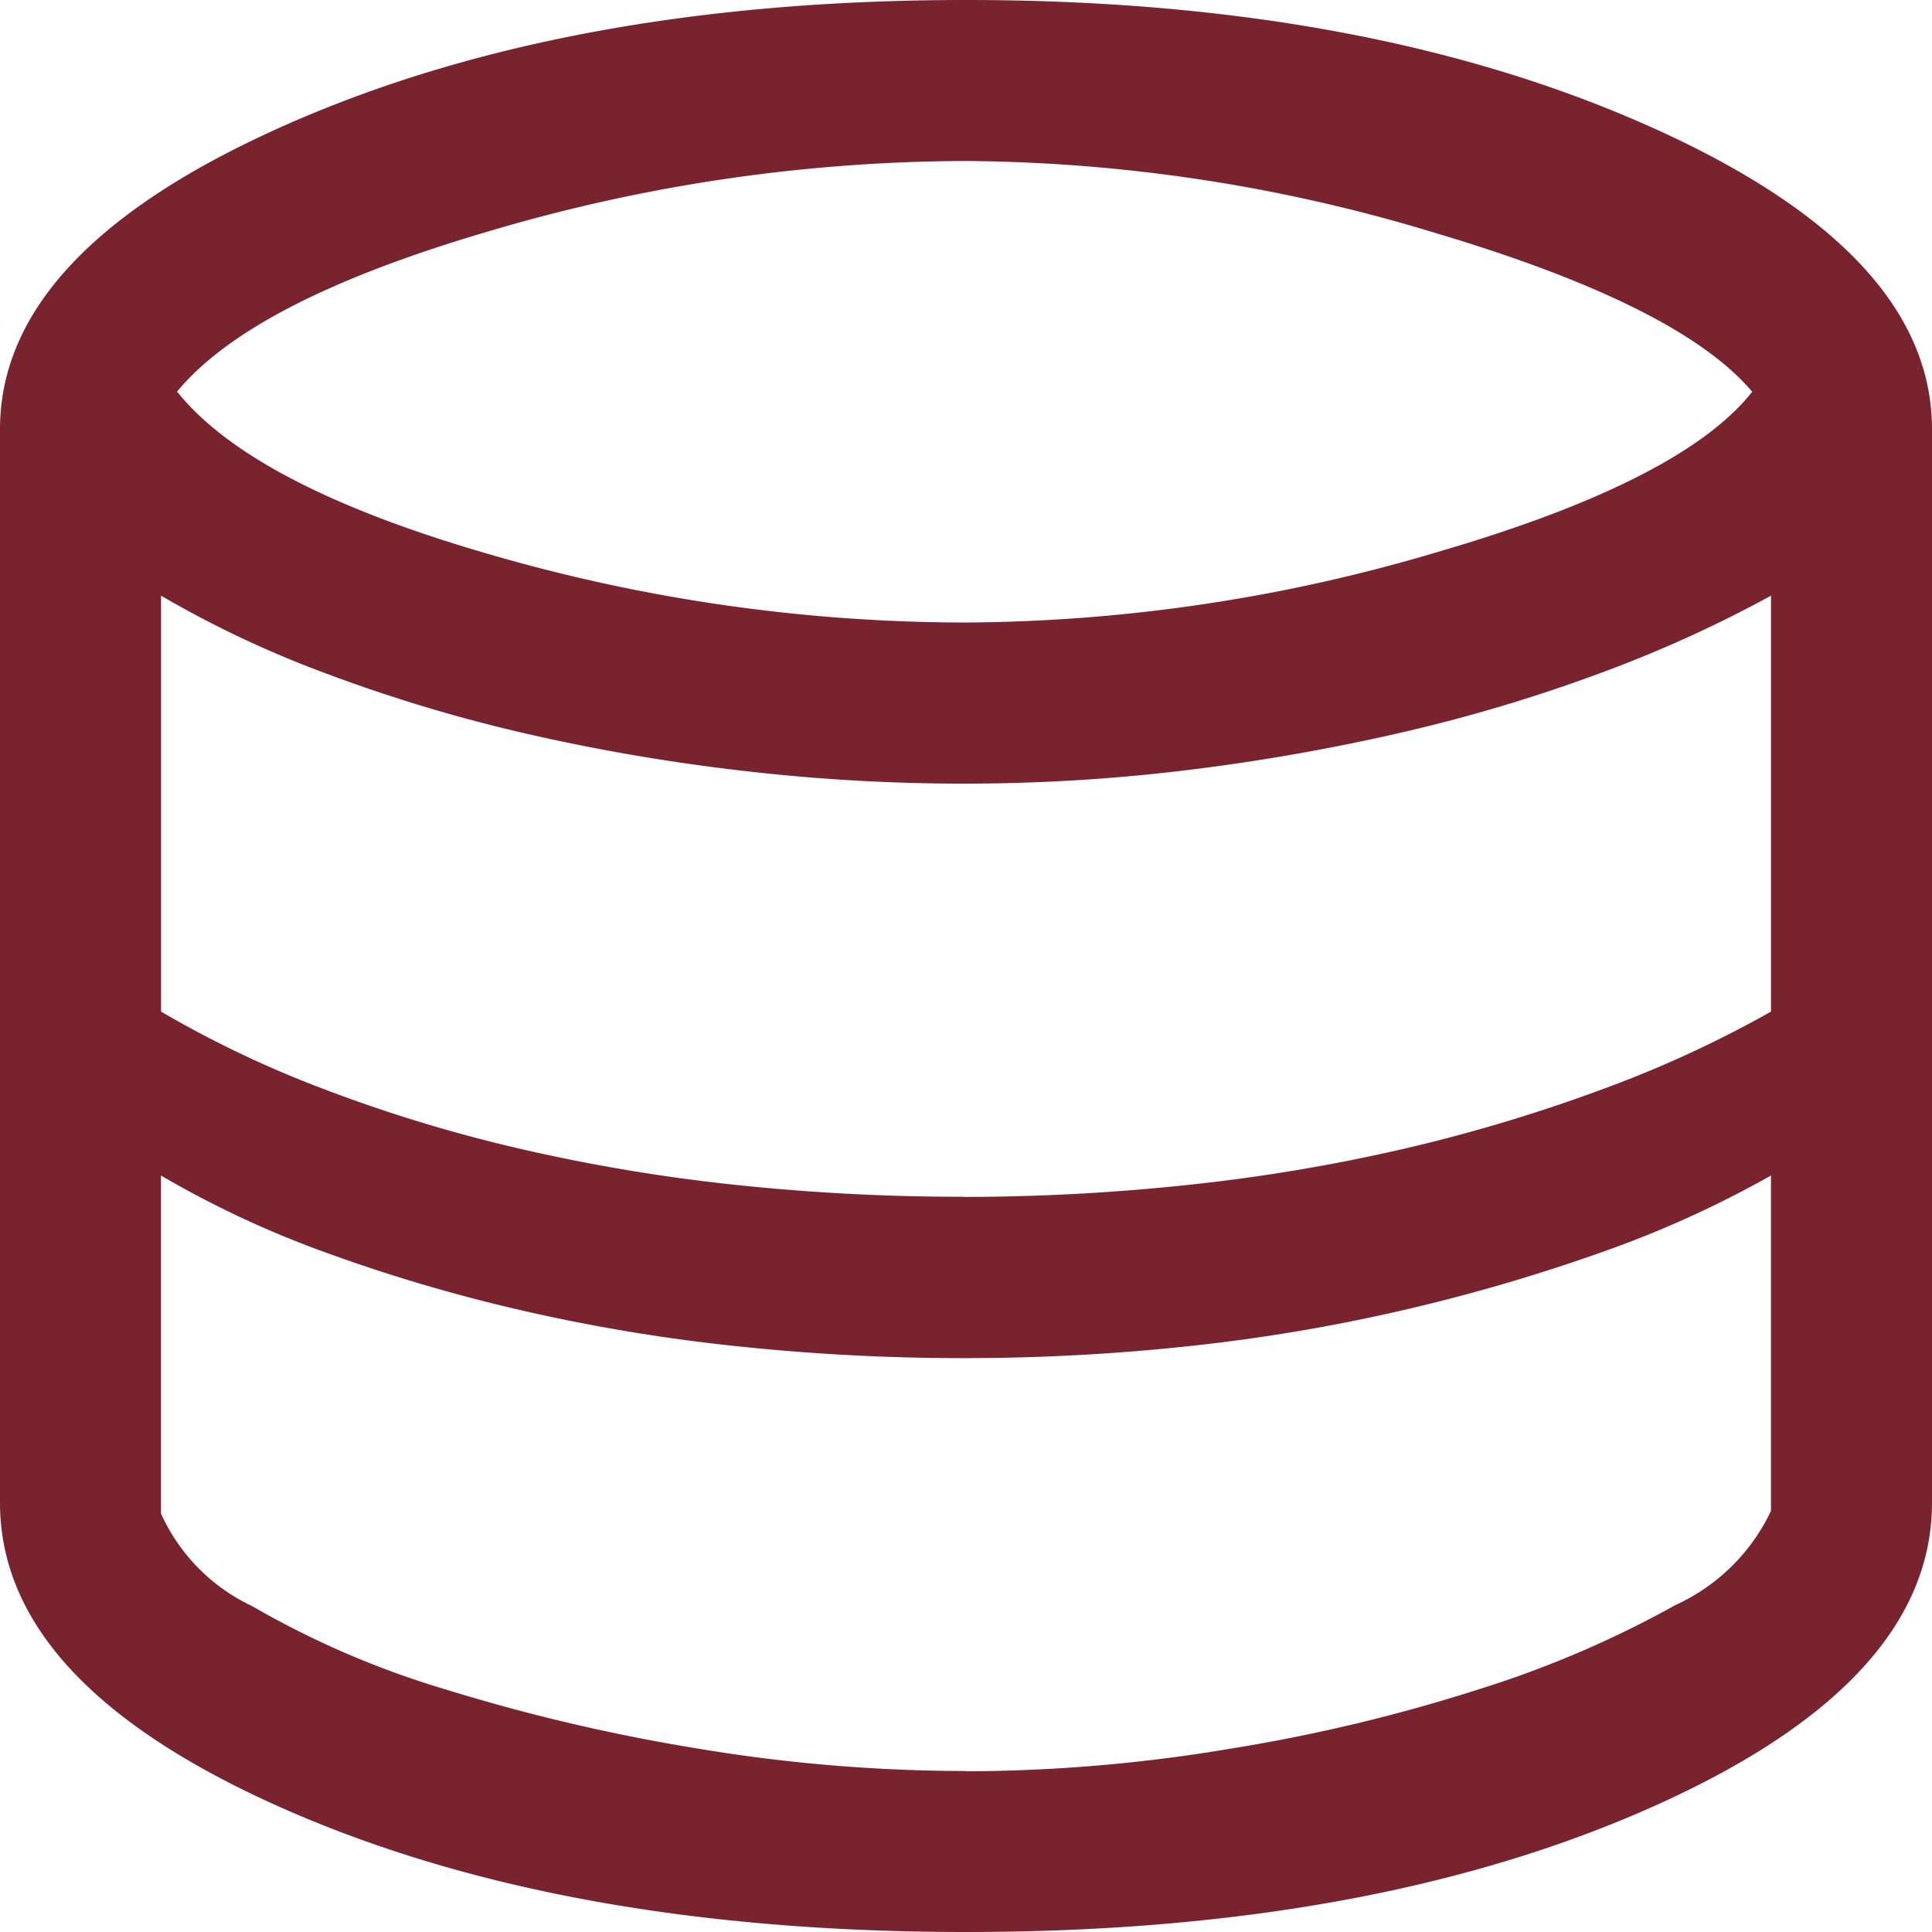
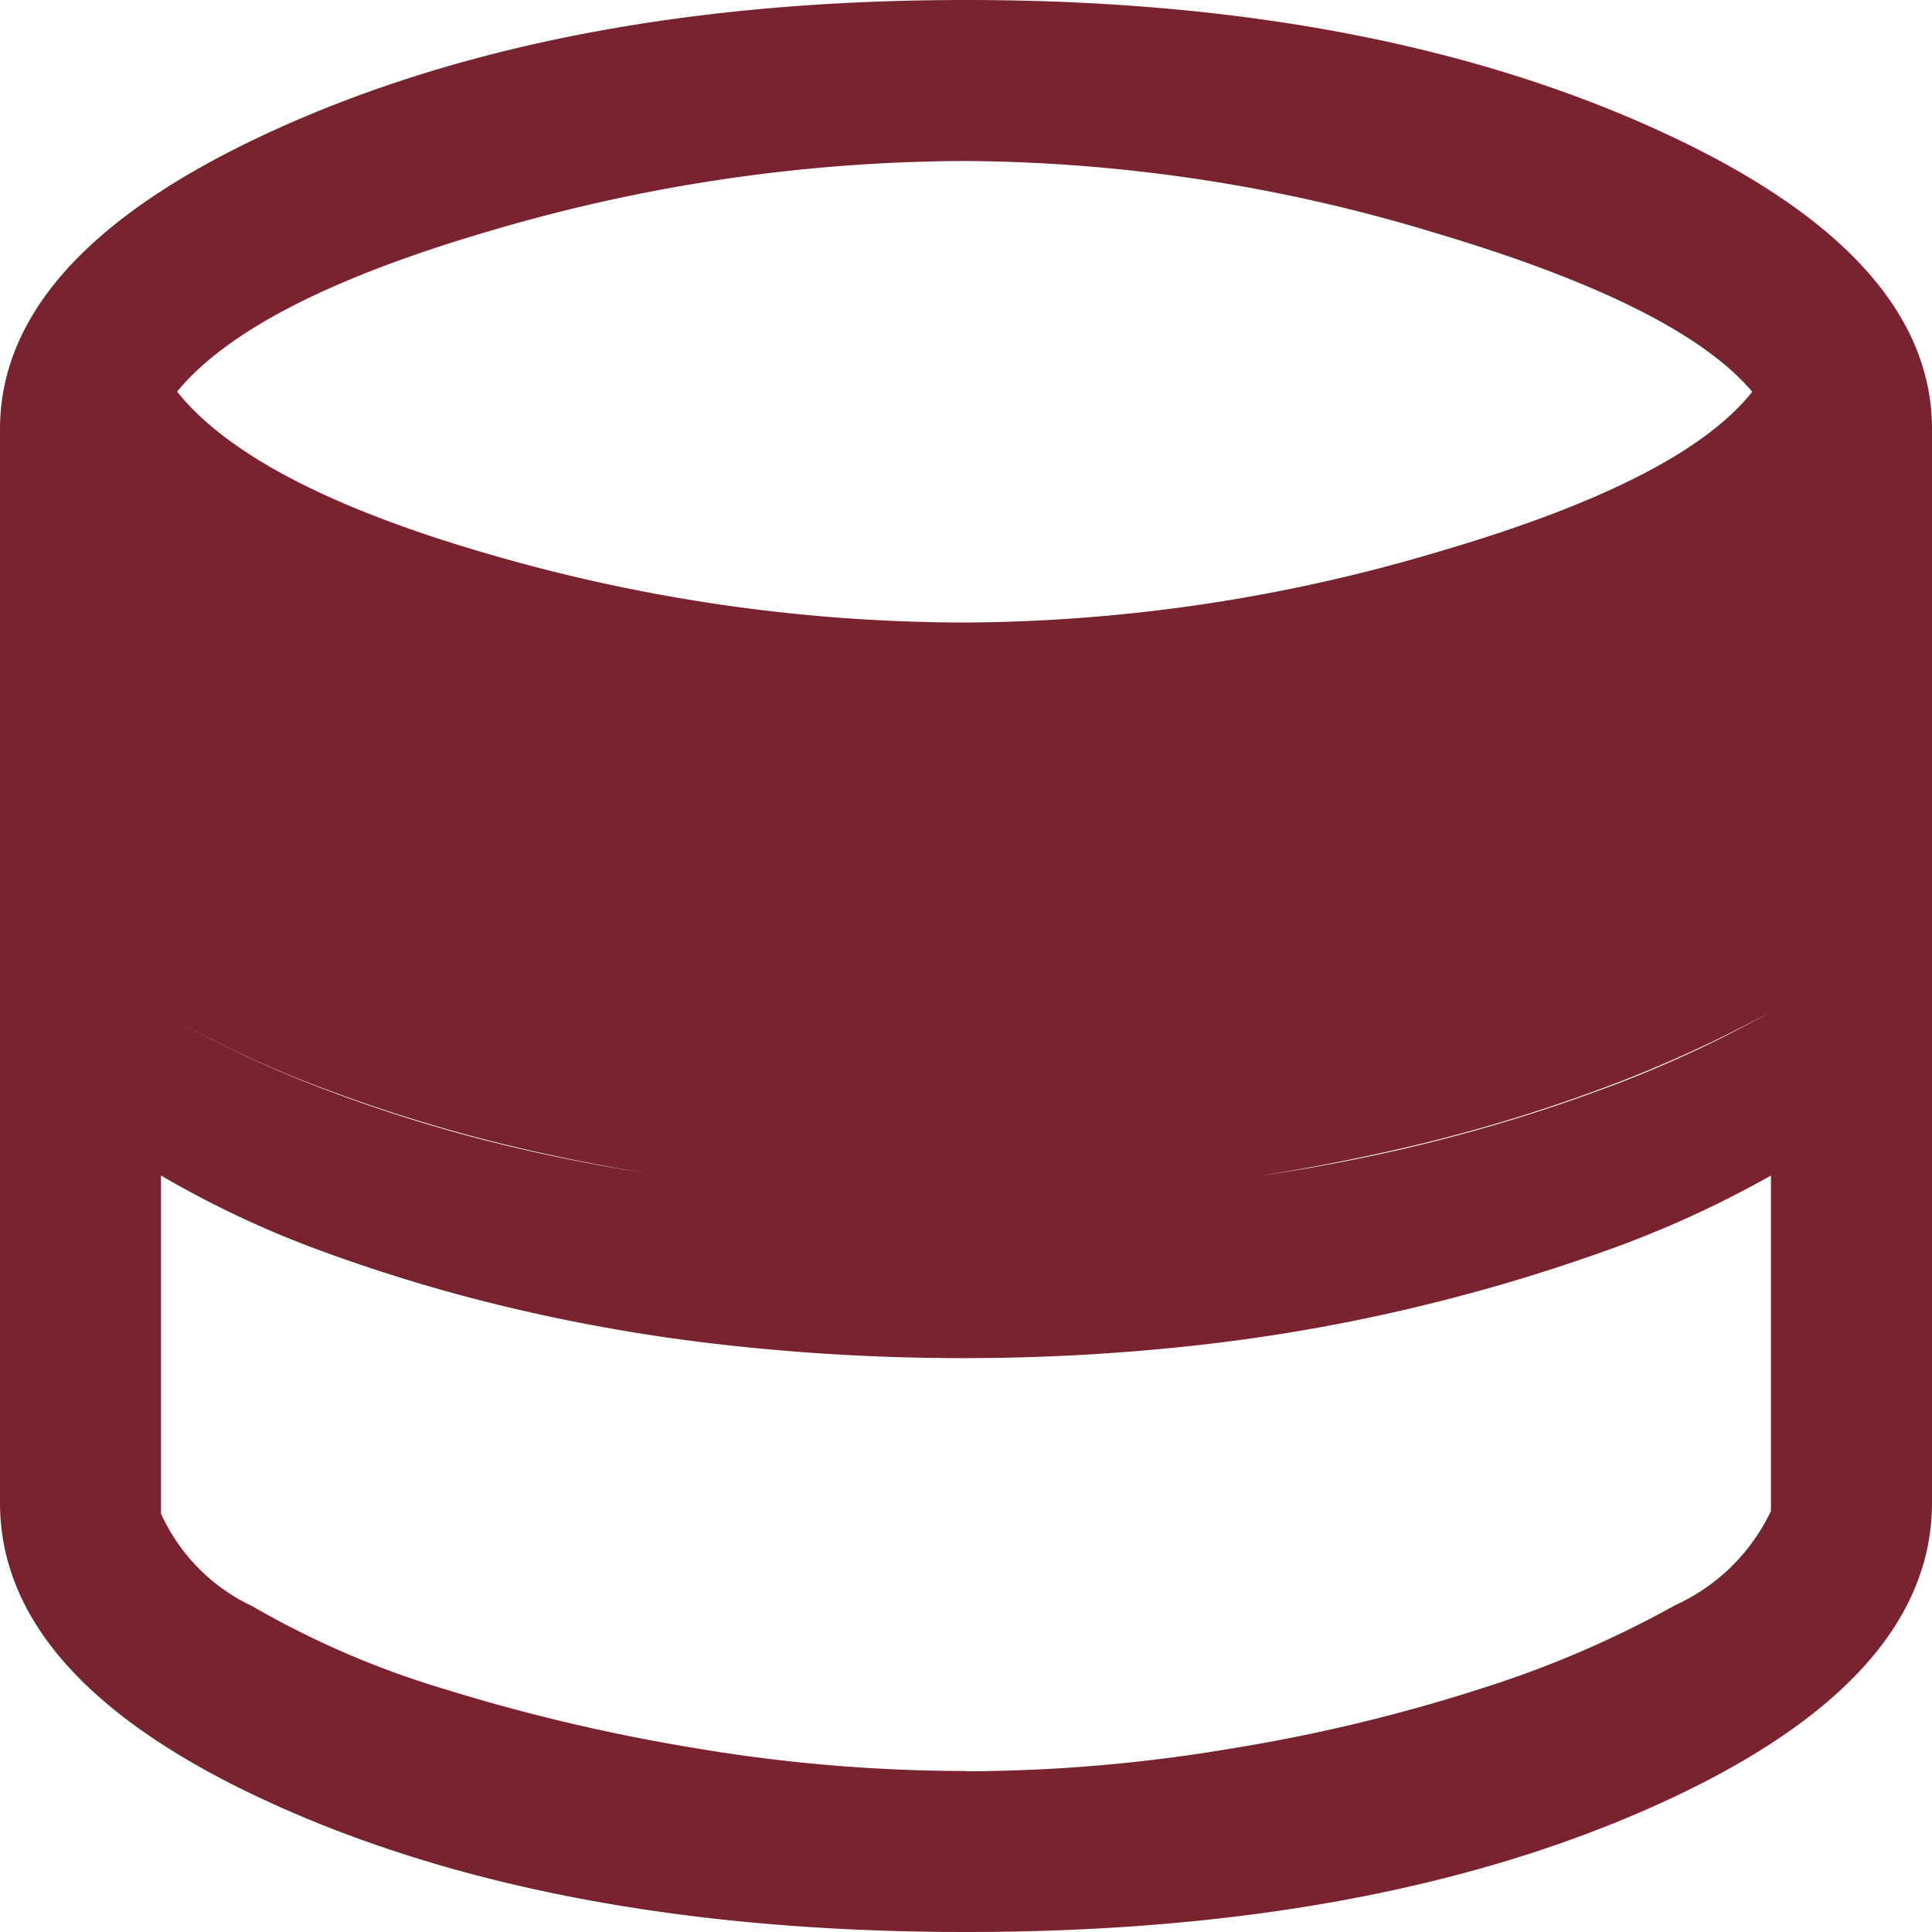
<svg xmlns="http://www.w3.org/2000/svg" width="55.5" height="55.5" viewBox="0 0 55.5 55.5">
-   <path d="M147.75,271.5q-11.64,0-19.695-3.584T120,259.167V228.333q0-5.088,8.132-8.71T147.75,216q11.485,0,19.618,3.623t8.132,8.71v30.833q0,5.165-8.055,8.749T147.75,271.5Zm0-37.617a48.294,48.294,0,0,0,13.605-2.043q6.976-2.043,8.98-4.586-2.081-2.467-9.057-4.548a47.225,47.225,0,0,0-13.528-2.081,48.463,48.463,0,0,0-13.644,2q-6.86,2-9.019,4.625,2.158,2.7,8.942,4.664A49.067,49.067,0,0,0,147.75,233.883Zm-.077,16.5a60.733,60.733,0,0,0,6.475-.347,51.21,51.21,0,0,0,6.205-1.041,46.948,46.948,0,0,0,5.666-1.7,32.811,32.811,0,0,0,4.856-2.235V233.112a36.548,36.548,0,0,1-4.933,2.235,46.214,46.214,0,0,1-5.7,1.7,59.365,59.365,0,0,1-6.167,1.079,52.808,52.808,0,0,1-6.4.385,54.731,54.731,0,0,1-6.475-.385,56.7,56.7,0,0,1-6.205-1.079,44.985,44.985,0,0,1-5.627-1.7,30.147,30.147,0,0,1-4.741-2.235V245.06a30.781,30.781,0,0,0,4.7,2.235,43.117,43.117,0,0,0,5.589,1.7,51.21,51.21,0,0,0,6.205,1.041A61.458,61.458,0,0,0,147.673,250.379Zm.077,16.5a46.4,46.4,0,0,0,7.631-.655,48.6,48.6,0,0,0,7.207-1.734,29.93,29.93,0,0,0,5.55-2.39,5.6,5.6,0,0,0,2.736-2.7v-9.635a30.357,30.357,0,0,1-4.856,2.2,52.089,52.089,0,0,1-5.666,1.657,51.427,51.427,0,0,1-6.167,1.041,60.382,60.382,0,0,1-6.514.347,61.458,61.458,0,0,1-6.552-.347,51.216,51.216,0,0,1-6.205-1.041,47.575,47.575,0,0,1-5.589-1.657,28.5,28.5,0,0,1-4.7-2.2v9.712a5.4,5.4,0,0,0,2.621,2.659,25.672,25.672,0,0,0,5.55,2.39,53.683,53.683,0,0,0,7.246,1.7A46.843,46.843,0,0,0,147.75,266.875Z" transform="translate(-120 -216)" fill="#79232f" />
+   <path d="M147.75,271.5q-11.64,0-19.695-3.584T120,259.167V228.333q0-5.088,8.132-8.71T147.75,216q11.485,0,19.618,3.623t8.132,8.71v30.833q0,5.165-8.055,8.749T147.75,271.5Zm0-37.617a48.294,48.294,0,0,0,13.605-2.043q6.976-2.043,8.98-4.586-2.081-2.467-9.057-4.548a47.225,47.225,0,0,0-13.528-2.081,48.463,48.463,0,0,0-13.644,2q-6.86,2-9.019,4.625,2.158,2.7,8.942,4.664A49.067,49.067,0,0,0,147.75,233.883Zm-.077,16.5a60.733,60.733,0,0,0,6.475-.347,51.21,51.21,0,0,0,6.205-1.041,46.948,46.948,0,0,0,5.666-1.7,32.811,32.811,0,0,0,4.856-2.235a36.548,36.548,0,0,1-4.933,2.235,46.214,46.214,0,0,1-5.7,1.7,59.365,59.365,0,0,1-6.167,1.079,52.808,52.808,0,0,1-6.4.385,54.731,54.731,0,0,1-6.475-.385,56.7,56.7,0,0,1-6.205-1.079,44.985,44.985,0,0,1-5.627-1.7,30.147,30.147,0,0,1-4.741-2.235V245.06a30.781,30.781,0,0,0,4.7,2.235,43.117,43.117,0,0,0,5.589,1.7,51.21,51.21,0,0,0,6.205,1.041A61.458,61.458,0,0,0,147.673,250.379Zm.077,16.5a46.4,46.4,0,0,0,7.631-.655,48.6,48.6,0,0,0,7.207-1.734,29.93,29.93,0,0,0,5.55-2.39,5.6,5.6,0,0,0,2.736-2.7v-9.635a30.357,30.357,0,0,1-4.856,2.2,52.089,52.089,0,0,1-5.666,1.657,51.427,51.427,0,0,1-6.167,1.041,60.382,60.382,0,0,1-6.514.347,61.458,61.458,0,0,1-6.552-.347,51.216,51.216,0,0,1-6.205-1.041,47.575,47.575,0,0,1-5.589-1.657,28.5,28.5,0,0,1-4.7-2.2v9.712a5.4,5.4,0,0,0,2.621,2.659,25.672,25.672,0,0,0,5.55,2.39,53.683,53.683,0,0,0,7.246,1.7A46.843,46.843,0,0,0,147.75,266.875Z" transform="translate(-120 -216)" fill="#79232f" />
</svg>